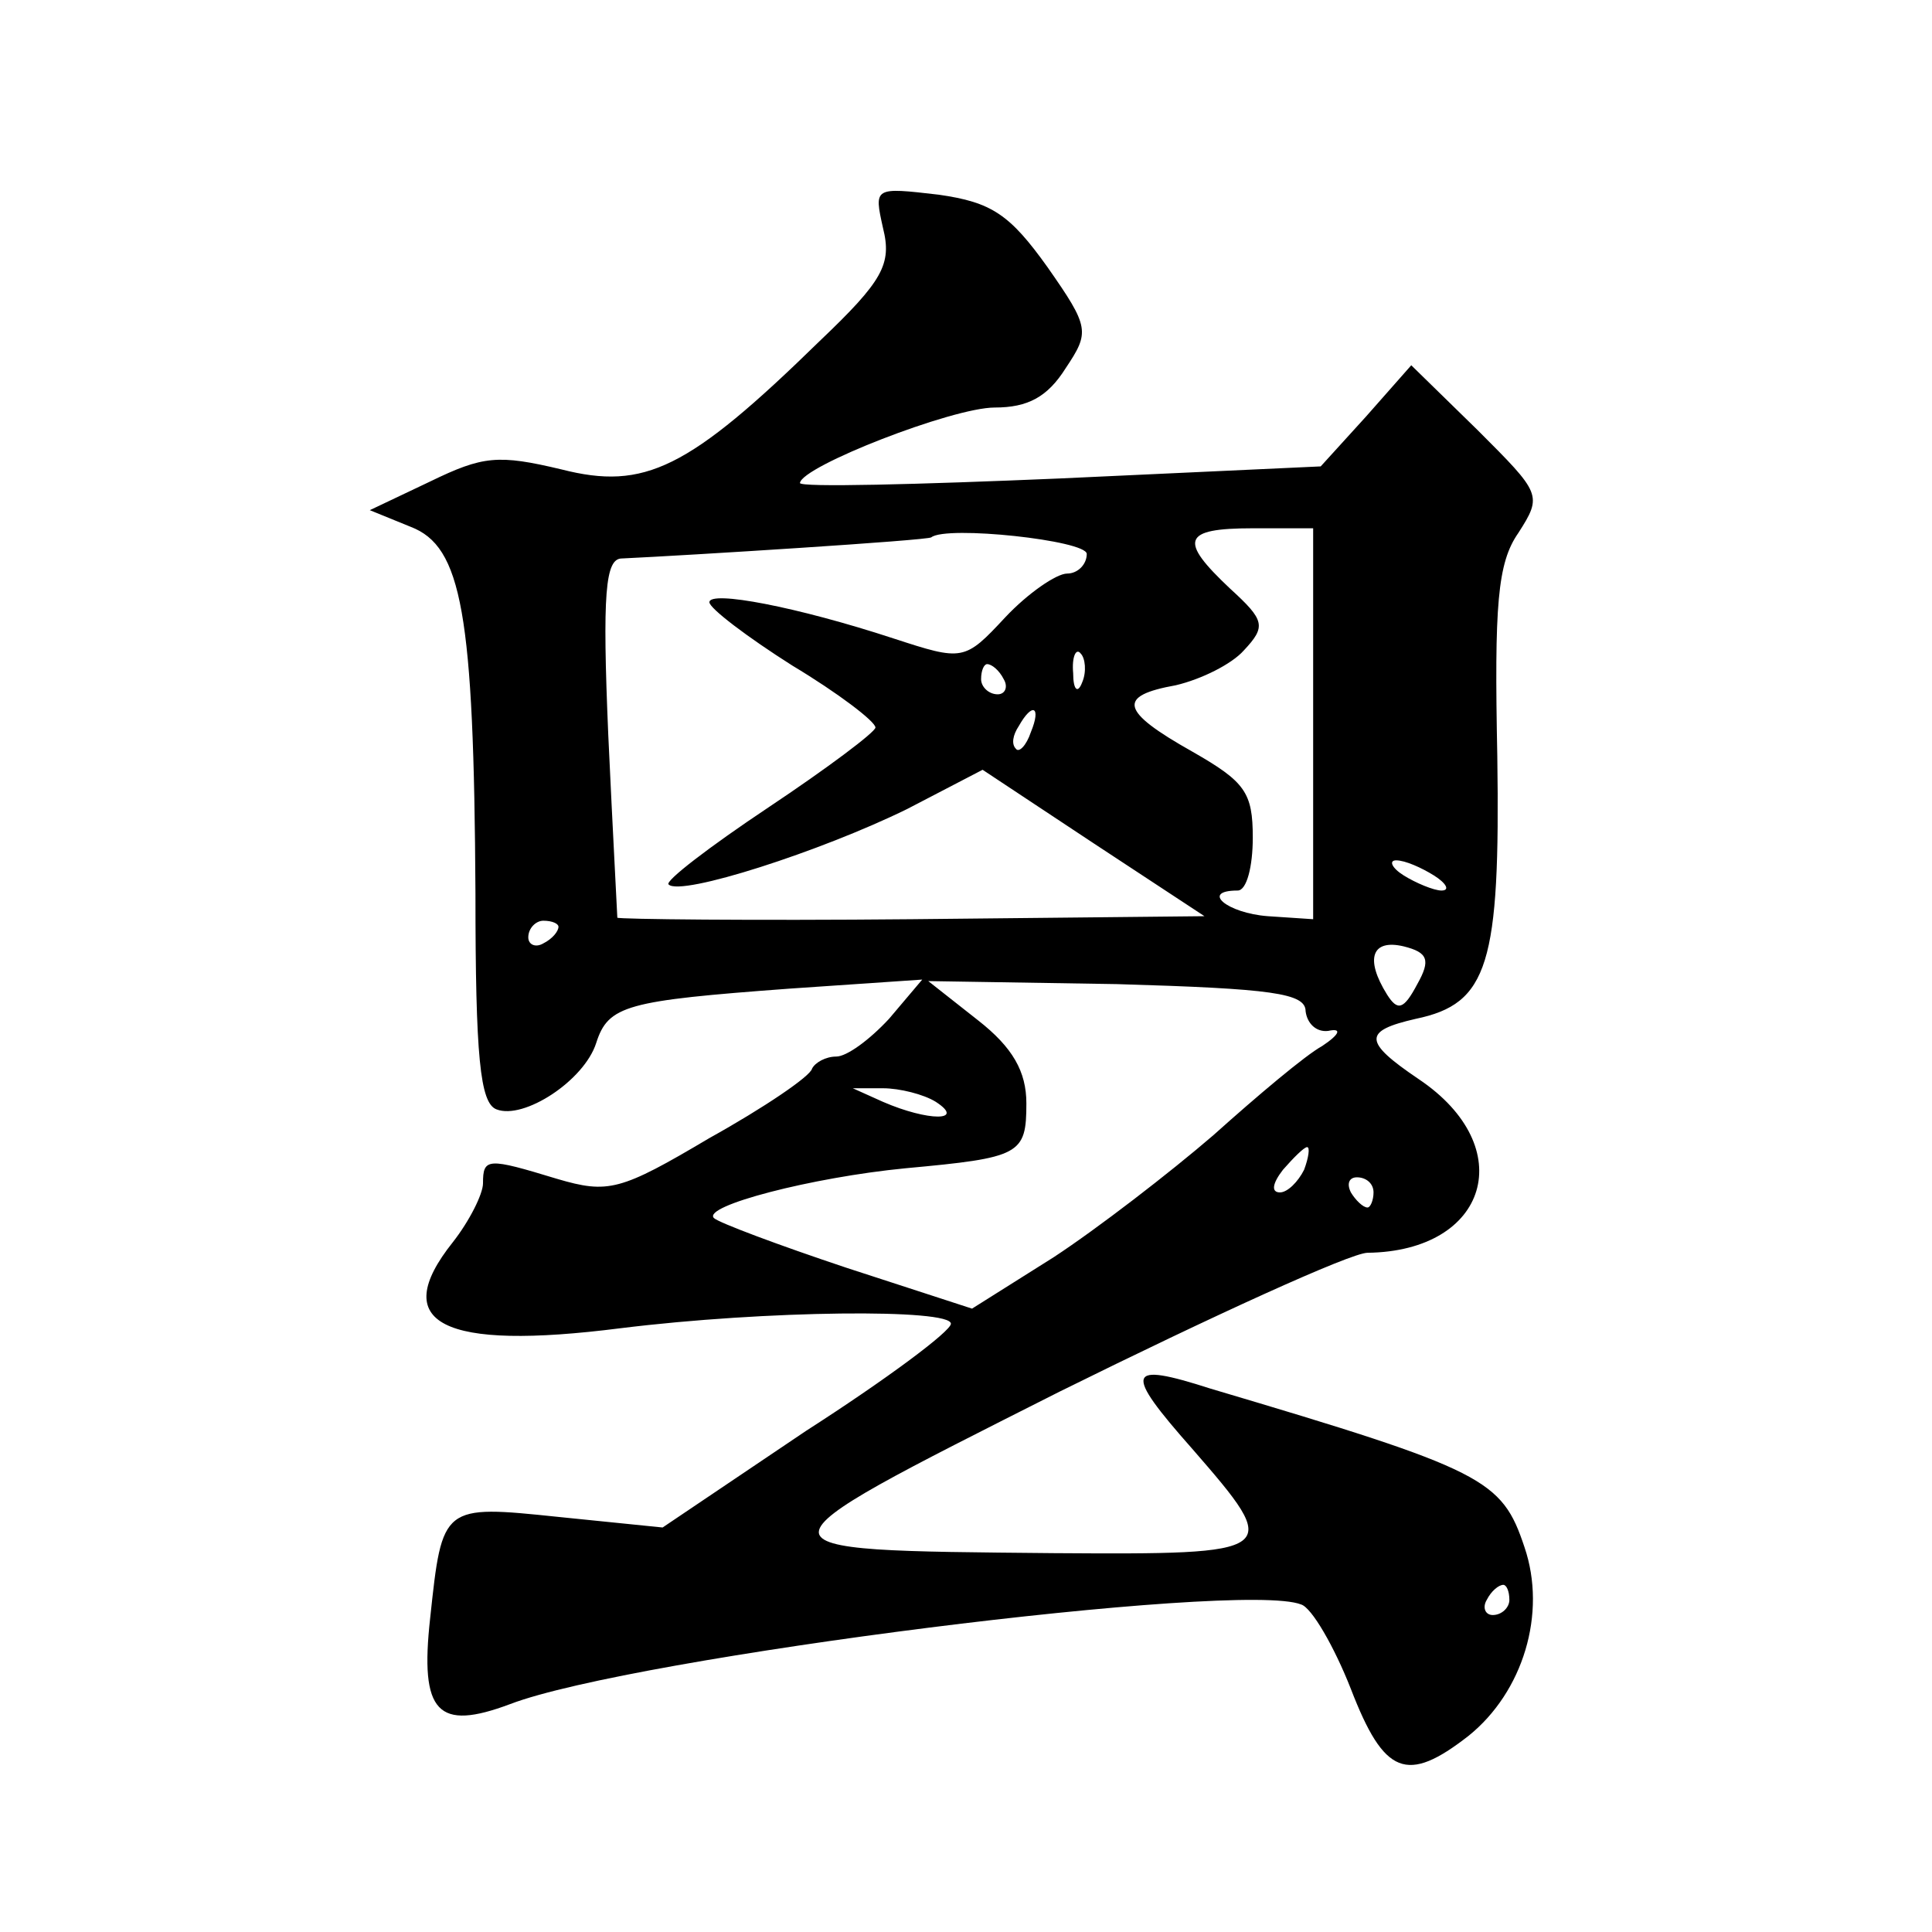
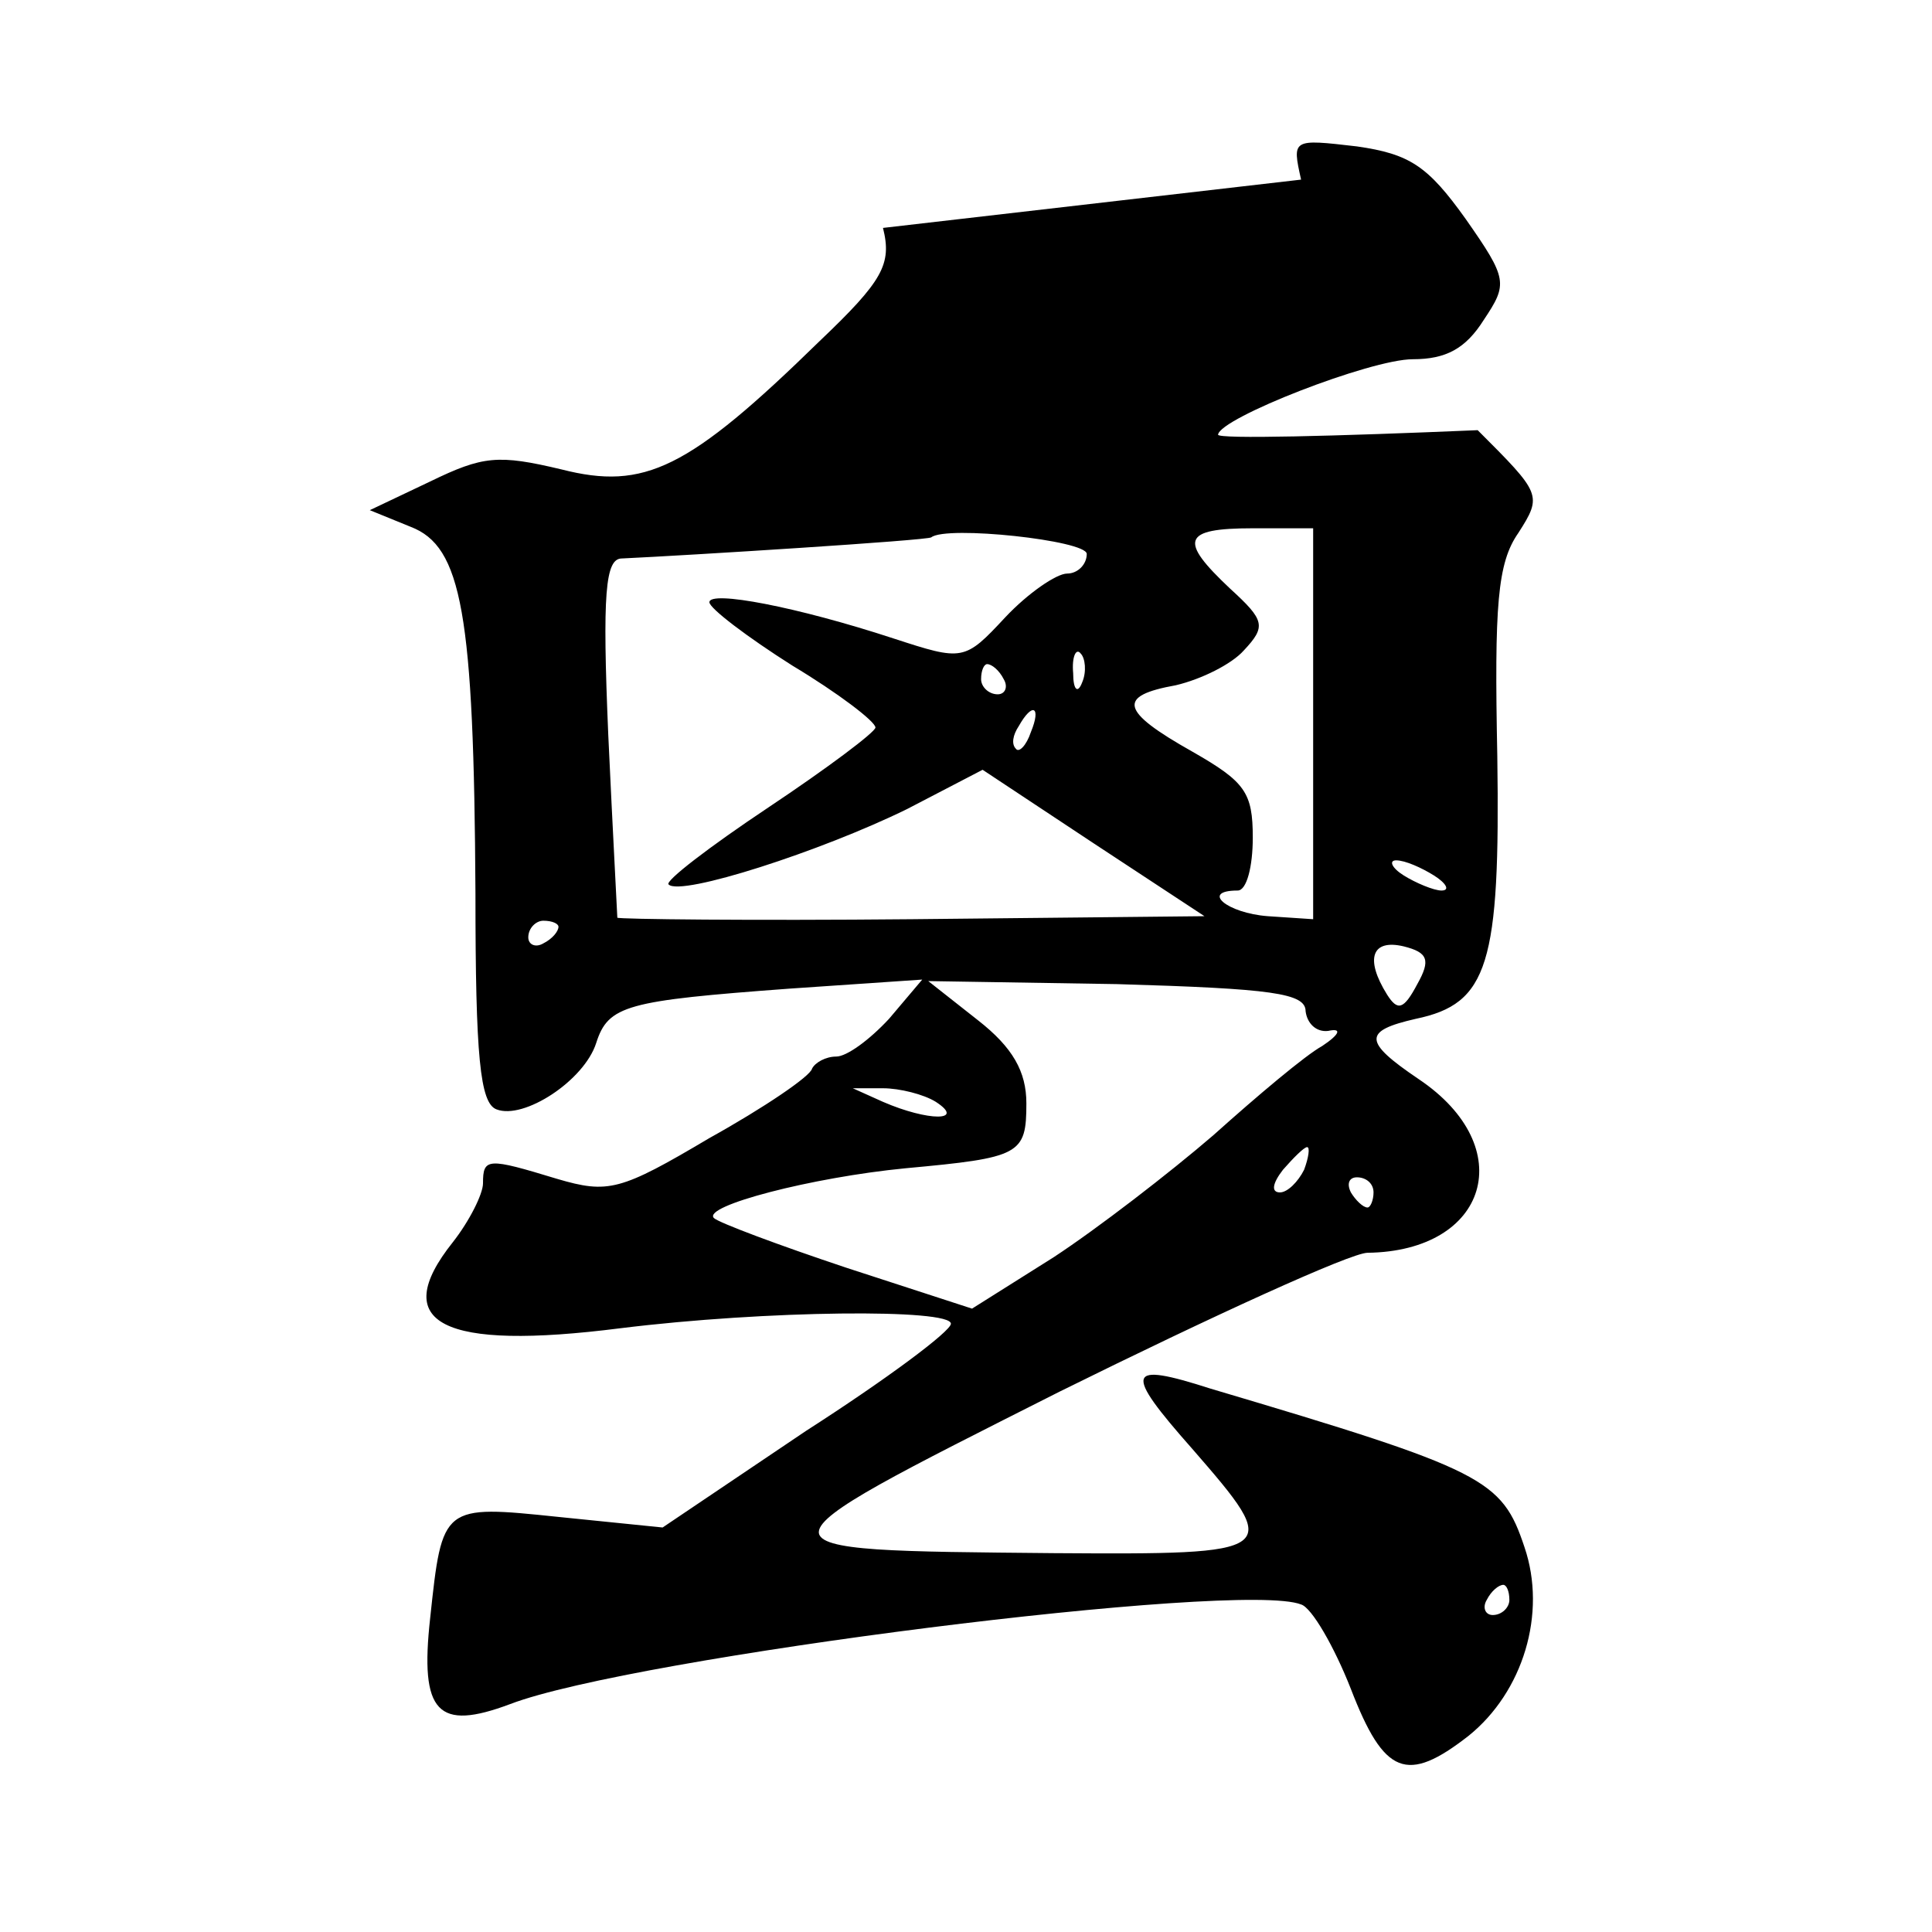
<svg xmlns="http://www.w3.org/2000/svg" version="1.0" width="128pt" height="128pt" viewBox="0 0 128 128" preserveAspectRatio="xMidYMid meet">
  <g transform="translate(0,128) scale(0.1,-0.1)" fill="#0" stroke="none">
-     <path d="M585 1129 c6 -24 0 -35 -42 -75 -87 -85 -116 -99 -171 -85 -42 10 -52 9 -87 -8 l-40 -19 27 -11 c34 -13 42 -57 43 -243 0 -108 3 -139 14 -143 18 -7 58 19 66 44 8 25 20 28 128 36 l88 6 -22 -26 c-13 -14 -28 -25 -35 -25 -7 0 -14 -4 -16 -8 -1 -5 -32 -26 -68 -46 -59 -35 -67 -37 -101 -27 -46 14 -49 14 -49 -3 0 -7 -9 -25 -20 -39 -43 -54 -7 -72 111 -57 97 12 219 13 219 3 0 -5 -43 -37 -96 -71 l-95 -64 -69 7 c-77 8 -77 8 -85 -67 -7 -63 5 -75 53 -57 81 31 484 82 524 66 7 -2 22 -28 33 -56 22 -57 37 -63 78 -31 36 29 52 81 37 125 -15 45 -26 51 -208 105 -56 18 -58 12 -12 -40 60 -69 59 -70 -92 -69 -208 2 -208 0 4 107 101 50 193 92 204 92 80 1 101 70 34 115 -37 25 -37 32 -2 40 48 10 56 36 54 174 -2 100 0 128 14 148 16 25 15 26 -27 68 l-44 43 -30 -34 -30 -33 -173 -8 c-94 -4 -172 -6 -172 -3 1 11 101 50 129 50 22 0 35 7 47 26 16 24 16 27 -12 67 -25 35 -37 43 -72 48 -43 5 -43 5 -37 -22z m135 -216 c0 -7 -6 -13 -13 -13 -7 0 -26 -13 -41 -29 -27 -29 -28 -29 -74 -14 -64 21 -122 32 -122 24 0 -4 25 -23 55 -42 30 -18 55 -37 55 -41 0 -3 -32 -27 -71 -53 -39 -26 -69 -49 -66 -51 8 -8 101 22 158 50 l50 26 74 -49 73 -48 -194 -2 c-107 -1 -194 0 -195 1 0 2 -3 56 -6 121 -4 94 -2 117 9 117 43 2 203 12 205 14 10 8 103 -2 103 -11z m150 -113 l0 -129 -30 2 c-27 2 -45 17 -20 17 6 0 10 16 10 35 0 30 -5 37 -40 57 -48 27 -50 37 -11 44 17 4 37 14 45 23 15 16 14 20 -9 41 -34 32 -32 40 15 40 l40 0 0 -130z m-153 28 c-3 -8 -6 -5 -6 6 -1 11 2 17 5 13 3 -3 4 -12 1 -19z m-52 2 c3 -5 1 -10 -4 -10 -6 0 -11 5 -11 10 0 6 2 10 4 10 3 0 8 -4 11 -10z m18 -35 c-3 -9 -8 -14 -10 -11 -3 3 -2 9 2 15 9 16 15 13 8 -4z m267 -95 c8 -5 11 -10 5 -10 -5 0 -17 5 -25 10 -8 5 -10 10 -5 10 6 0 17 -5 25 -10z m-580 -34 c0 -3 -4 -8 -10 -11 -5 -3 -10 -1 -10 4 0 6 5 11 10 11 6 0 10 -2 10 -4z m569 -38 c-9 -17 -13 -18 -20 -7 -15 24 -10 37 11 32 16 -4 18 -9 9 -25z m-74 -18 c1 -8 7 -14 15 -13 9 2 8 -2 -4 -10 -11 -6 -43 -33 -72 -59 -29 -25 -77 -62 -106 -81 l-54 -34 -83 27 c-45 15 -85 30 -88 33 -8 8 65 27 127 33 76 7 80 9 80 43 0 21 -9 37 -32 55 l-33 26 125 -2 c103 -3 125 -6 125 -18z m-245 -60 c20 -13 -5 -13 -35 0 l-20 9 20 0 c11 0 27 -4 35 -9z m244 -45 c-4 -8 -11 -15 -16 -15 -6 0 -5 6 2 15 7 8 14 15 16 15 2 0 1 -7 -2 -15z m46 -15 c0 -5 -2 -10 -4 -10 -3 0 -8 5 -11 10 -3 6 -1 10 4 10 6 0 11 -4 11 -10z m90 -270 c0 -5 -5 -10 -11 -10 -5 0 -7 5 -4 10 3 6 8 10 11 10 2 0 4 -4 4 -10z" />
+     <path d="M585 1129 c6 -24 0 -35 -42 -75 -87 -85 -116 -99 -171 -85 -42 10 -52 9 -87 -8 l-40 -19 27 -11 c34 -13 42 -57 43 -243 0 -108 3 -139 14 -143 18 -7 58 19 66 44 8 25 20 28 128 36 l88 6 -22 -26 c-13 -14 -28 -25 -35 -25 -7 0 -14 -4 -16 -8 -1 -5 -32 -26 -68 -46 -59 -35 -67 -37 -101 -27 -46 14 -49 14 -49 -3 0 -7 -9 -25 -20 -39 -43 -54 -7 -72 111 -57 97 12 219 13 219 3 0 -5 -43 -37 -96 -71 l-95 -64 -69 7 c-77 8 -77 8 -85 -67 -7 -63 5 -75 53 -57 81 31 484 82 524 66 7 -2 22 -28 33 -56 22 -57 37 -63 78 -31 36 29 52 81 37 125 -15 45 -26 51 -208 105 -56 18 -58 12 -12 -40 60 -69 59 -70 -92 -69 -208 2 -208 0 4 107 101 50 193 92 204 92 80 1 101 70 34 115 -37 25 -37 32 -2 40 48 10 56 36 54 174 -2 100 0 128 14 148 16 25 15 26 -27 68 c-94 -4 -172 -6 -172 -3 1 11 101 50 129 50 22 0 35 7 47 26 16 24 16 27 -12 67 -25 35 -37 43 -72 48 -43 5 -43 5 -37 -22z m135 -216 c0 -7 -6 -13 -13 -13 -7 0 -26 -13 -41 -29 -27 -29 -28 -29 -74 -14 -64 21 -122 32 -122 24 0 -4 25 -23 55 -42 30 -18 55 -37 55 -41 0 -3 -32 -27 -71 -53 -39 -26 -69 -49 -66 -51 8 -8 101 22 158 50 l50 26 74 -49 73 -48 -194 -2 c-107 -1 -194 0 -195 1 0 2 -3 56 -6 121 -4 94 -2 117 9 117 43 2 203 12 205 14 10 8 103 -2 103 -11z m150 -113 l0 -129 -30 2 c-27 2 -45 17 -20 17 6 0 10 16 10 35 0 30 -5 37 -40 57 -48 27 -50 37 -11 44 17 4 37 14 45 23 15 16 14 20 -9 41 -34 32 -32 40 15 40 l40 0 0 -130z m-153 28 c-3 -8 -6 -5 -6 6 -1 11 2 17 5 13 3 -3 4 -12 1 -19z m-52 2 c3 -5 1 -10 -4 -10 -6 0 -11 5 -11 10 0 6 2 10 4 10 3 0 8 -4 11 -10z m18 -35 c-3 -9 -8 -14 -10 -11 -3 3 -2 9 2 15 9 16 15 13 8 -4z m267 -95 c8 -5 11 -10 5 -10 -5 0 -17 5 -25 10 -8 5 -10 10 -5 10 6 0 17 -5 25 -10z m-580 -34 c0 -3 -4 -8 -10 -11 -5 -3 -10 -1 -10 4 0 6 5 11 10 11 6 0 10 -2 10 -4z m569 -38 c-9 -17 -13 -18 -20 -7 -15 24 -10 37 11 32 16 -4 18 -9 9 -25z m-74 -18 c1 -8 7 -14 15 -13 9 2 8 -2 -4 -10 -11 -6 -43 -33 -72 -59 -29 -25 -77 -62 -106 -81 l-54 -34 -83 27 c-45 15 -85 30 -88 33 -8 8 65 27 127 33 76 7 80 9 80 43 0 21 -9 37 -32 55 l-33 26 125 -2 c103 -3 125 -6 125 -18z m-245 -60 c20 -13 -5 -13 -35 0 l-20 9 20 0 c11 0 27 -4 35 -9z m244 -45 c-4 -8 -11 -15 -16 -15 -6 0 -5 6 2 15 7 8 14 15 16 15 2 0 1 -7 -2 -15z m46 -15 c0 -5 -2 -10 -4 -10 -3 0 -8 5 -11 10 -3 6 -1 10 4 10 6 0 11 -4 11 -10z m90 -270 c0 -5 -5 -10 -11 -10 -5 0 -7 5 -4 10 3 6 8 10 11 10 2 0 4 -4 4 -10z" />
  </g>
</svg>